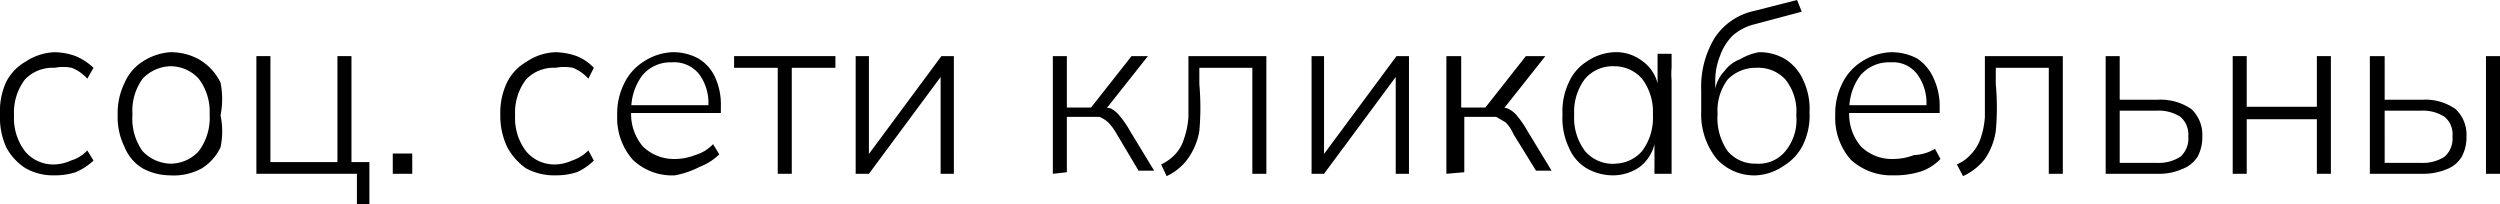
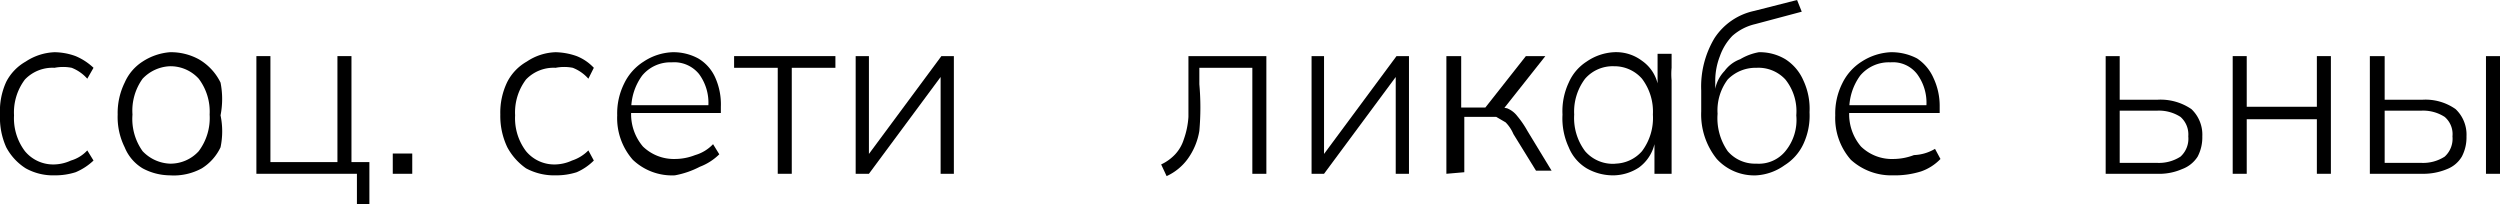
<svg xmlns="http://www.w3.org/2000/svg" viewBox="0 0 32.08 2.62">
  <g id="Слой_2" data-name="Слой 2">
    <g id="OBJECTS">
      <path d="M.87,2.58A.72.72,0,0,1,.5,2.49a.72.72,0,0,1-.25-.27A.93.93,0,0,1,.17,1.8a.9.9,0,0,1,.08-.42A.63.63,0,0,1,.5,1.12.72.72,0,0,1,.87,1a.81.81,0,0,1,.27.05.76.76,0,0,1,.23.15l-.08.14a.52.52,0,0,0-.2-.14.57.57,0,0,0-.22,0,.49.49,0,0,0-.38.15.7.7,0,0,0-.14.46.7.7,0,0,0,.14.46.47.47,0,0,0,.38.17.54.54,0,0,0,.21-.05.46.46,0,0,0,.21-.13l.08.13a.76.76,0,0,1-.23.15A.86.86,0,0,1,.87,2.58Z" transform="translate(-0.17 -0.33)" />
      <path d="M2.35,2.58A.75.75,0,0,1,2,2.49a.56.56,0,0,1-.23-.27.87.87,0,0,1-.09-.42.88.88,0,0,1,.09-.41A.61.61,0,0,1,2,1.12.75.75,0,0,1,2.35,1a.75.75,0,0,1,.37.09A.7.7,0,0,1,3,1.39,1.08,1.08,0,0,1,3,1.81,1,1,0,0,1,3,2.22a.64.64,0,0,1-.24.27A.75.75,0,0,1,2.35,2.58Zm0-.15a.49.49,0,0,0,.37-.16.71.71,0,0,0,.14-.47.7.7,0,0,0-.14-.46.49.49,0,0,0-.37-.16A.51.51,0,0,0,2,1.34a.7.7,0,0,0-.13.46A.71.71,0,0,0,2,2.27.51.51,0,0,0,2.35,2.43Z" transform="translate(-0.17 -0.33)" />
      <path d="M4.75,3V2.56H3.46V1.05h.18V2.41H4.5V1.05h.18V2.41h.23V3Z" transform="translate(-0.17 -0.33)" />
      <path d="M5.21,2.56V2.3h.25v.26Z" transform="translate(-0.17 -0.33)" />
      <path d="M7.3,2.58a.76.76,0,0,1-.38-.09.78.78,0,0,1-.24-.27.93.93,0,0,1-.09-.42.9.9,0,0,1,.09-.42.63.63,0,0,1,.25-.26A.7.7,0,0,1,7.3,1a.86.86,0,0,1,.27.05.61.61,0,0,1,.22.15l-.07.14a.52.52,0,0,0-.2-.14.57.57,0,0,0-.22,0,.49.49,0,0,0-.38.15.7.7,0,0,0-.14.46.7.7,0,0,0,.14.46.47.47,0,0,0,.38.17.54.54,0,0,0,.21-.05.52.52,0,0,0,.21-.13l.07.13a.71.71,0,0,1-.22.15A.86.86,0,0,1,7.3,2.58Z" transform="translate(-0.17 -0.33)" />
      <path d="M8.83,2.58a.73.73,0,0,1-.54-.2.81.81,0,0,1-.2-.57.86.86,0,0,1,.09-.41.68.68,0,0,1,.25-.28A.72.72,0,0,1,8.8,1a.67.67,0,0,1,.33.08.54.54,0,0,1,.22.25.84.84,0,0,1,.07.37v.08H8.22V1.68H9.31l-.05,0a.62.62,0,0,0-.12-.4.41.41,0,0,0-.35-.15.47.47,0,0,0-.38.17.73.73,0,0,0-.14.45v0a.64.64,0,0,0,.15.46.57.57,0,0,0,.41.16.71.71,0,0,0,.26-.05.51.51,0,0,0,.23-.14l.08.13a.72.72,0,0,1-.25.16A1.13,1.13,0,0,1,8.83,2.58Z" transform="translate(-0.17 -0.33)" />
      <path d="M10.15,2.56V1.2H9.59V1.05h1.3V1.2h-.56V2.56Z" transform="translate(-0.17 -0.33)" />
      <path d="M11.15,2.56V1.05h.17V2.4h-.07l1-1.35h.16V2.56h-.17V1.21h.08l-1,1.35Z" transform="translate(-0.17 -0.33)" />
-       <path d="M13.68,2.56V1.05h.18v.66h.31l.52-.66h.21l-.57.72-.07-.05a.42.42,0,0,1,.16,0,.35.35,0,0,1,.12.1,1.22,1.22,0,0,1,.13.19l.31.51h-.2l-.28-.47a.73.73,0,0,0-.11-.15.41.41,0,0,0-.11-.07l-.16,0h-.26v.71Z" transform="translate(-0.17 -0.33)" />
      <path d="M15.14,2.59l-.07-.15a.59.59,0,0,0,.18-.13.5.5,0,0,0,.11-.19,1.05,1.05,0,0,0,.06-.29c0-.12,0-.26,0-.43V1.05h1V2.56h-.18V1.2h-.68v.21a3.39,3.39,0,0,1,0,.6.85.85,0,0,1-.15.36A.69.69,0,0,1,15.14,2.59Z" transform="translate(-0.17 -0.33)" />
      <path d="M17,2.56V1.05h.16V2.4h-.07l1-1.35h.16V2.56h-.17V1.21h.08l-1,1.35Z" transform="translate(-0.17 -0.33)" />
      <path d="M18.73,2.56V1.05h.19v.66h.31l.52-.66H20l-.57.72-.07-.05a.33.33,0,0,1,.15,0,.31.31,0,0,1,.13.1,1.22,1.22,0,0,1,.13.19l.31.51h-.2l-.29-.47a.48.48,0,0,0-.1-.15l-.12-.07-.15,0h-.26v.71Z" transform="translate(-0.17 -0.33)" />
      <path d="M20.88,2.58a.68.68,0,0,1-.35-.09.56.56,0,0,1-.23-.27.88.88,0,0,1-.08-.42.86.86,0,0,1,.08-.41.61.61,0,0,1,.23-.27A.68.68,0,0,1,20.88,1a.55.55,0,0,1,.36.11.5.5,0,0,1,.2.29h0l0-.38h.18c0,.06,0,.12,0,.18a.86.86,0,0,0,0,.16V2.56H21.4V2.18h0a.52.52,0,0,1-.2.3A.61.61,0,0,1,20.88,2.58Zm0-.15a.47.47,0,0,0,.36-.16.71.71,0,0,0,.14-.47.7.7,0,0,0-.14-.46.47.47,0,0,0-.36-.16.47.47,0,0,0-.37.16.7.7,0,0,0-.14.46.71.71,0,0,0,.14.47A.47.47,0,0,0,20.91,2.43Z" transform="translate(-0.17 -0.33)" />
      <path d="M22.71,2.58a.65.65,0,0,1-.51-.21A.91.91,0,0,1,22,1.76V1.49a1.21,1.21,0,0,1,.17-.67.81.81,0,0,1,.51-.35l.55-.14.06.15-.6.16a.67.67,0,0,0-.29.15.71.71,0,0,0-.16.26.87.87,0,0,0-.06.32v.1h0a.46.46,0,0,1,.12-.23.43.43,0,0,1,.2-.15A.71.71,0,0,1,22.74,1a.64.64,0,0,1,.34.09.61.61,0,0,1,.23.27.86.86,0,0,1,.08.41.86.86,0,0,1-.08.41.64.64,0,0,1-.24.27A.69.69,0,0,1,22.71,2.58Zm0-.15a.44.44,0,0,0,.37-.16.63.63,0,0,0,.14-.46.65.65,0,0,0-.14-.46.47.47,0,0,0-.37-.15.5.5,0,0,0-.37.15.66.66,0,0,0-.13.44.74.74,0,0,0,.13.48A.46.46,0,0,0,22.7,2.43Z" transform="translate(-0.17 -0.33)" />
      <path d="M24.46,2.58a.77.77,0,0,1-.54-.2.81.81,0,0,1-.2-.57.86.86,0,0,1,.09-.41.68.68,0,0,1,.25-.28A.75.75,0,0,1,24.43,1a.71.71,0,0,1,.34.08.58.58,0,0,1,.21.25.84.84,0,0,1,.08.37v.08h-1.2V1.68h1.08l-.05,0a.62.62,0,0,0-.12-.4.39.39,0,0,0-.34-.15.48.48,0,0,0-.39.17.73.73,0,0,0-.14.45v0a.64.64,0,0,0,.15.46.57.57,0,0,0,.42.16.75.75,0,0,0,.26-.05A.57.57,0,0,0,25,2.24l.07.13a.63.63,0,0,1-.25.16A1.13,1.13,0,0,1,24.46,2.58Z" transform="translate(-0.17 -0.33)" />
-       <path d="M25.36,2.59l-.08-.15a.49.49,0,0,0,.18-.13.52.52,0,0,0,.12-.19,1.05,1.05,0,0,0,.06-.29c0-.12,0-.26,0-.43V1.05h1V2.56h-.18V1.2h-.68v.21a3.28,3.28,0,0,1,0,.6.85.85,0,0,1-.14.36A.76.76,0,0,1,25.36,2.59Z" transform="translate(-0.17 -0.33)" />
      <path d="M27.19,2.56V1.05h.18v.56h.48a.7.7,0,0,1,.44.12.45.45,0,0,1,.14.35.53.53,0,0,1-.06.26.4.4,0,0,1-.2.16.73.73,0,0,1-.32.06Zm.18-.14h.48a.51.51,0,0,0,.3-.08.31.31,0,0,0,.1-.26.3.3,0,0,0-.1-.25.51.51,0,0,0-.3-.08h-.48Z" transform="translate(-0.17 -0.33)" />
      <path d="M28.82,2.56V1.05H29V1.7h.9V1.05h.18V2.56H29.9v-.7H29v.7Z" transform="translate(-0.17 -0.33)" />
      <path d="M30.58,2.56V1.05h.19v.56h.48a.67.67,0,0,1,.43.12.45.45,0,0,1,.14.35.53.53,0,0,1-.06.26.38.38,0,0,1-.19.16.79.79,0,0,1-.32.06Zm.19-.14h.47a.51.51,0,0,0,.3-.08.31.31,0,0,0,.1-.26.29.29,0,0,0-.1-.25.51.51,0,0,0-.3-.08h-.47Zm1.3.14V1.05h.18V2.56Z" transform="translate(-0.17 -0.33)" />
    </g>
  </g>
</svg>